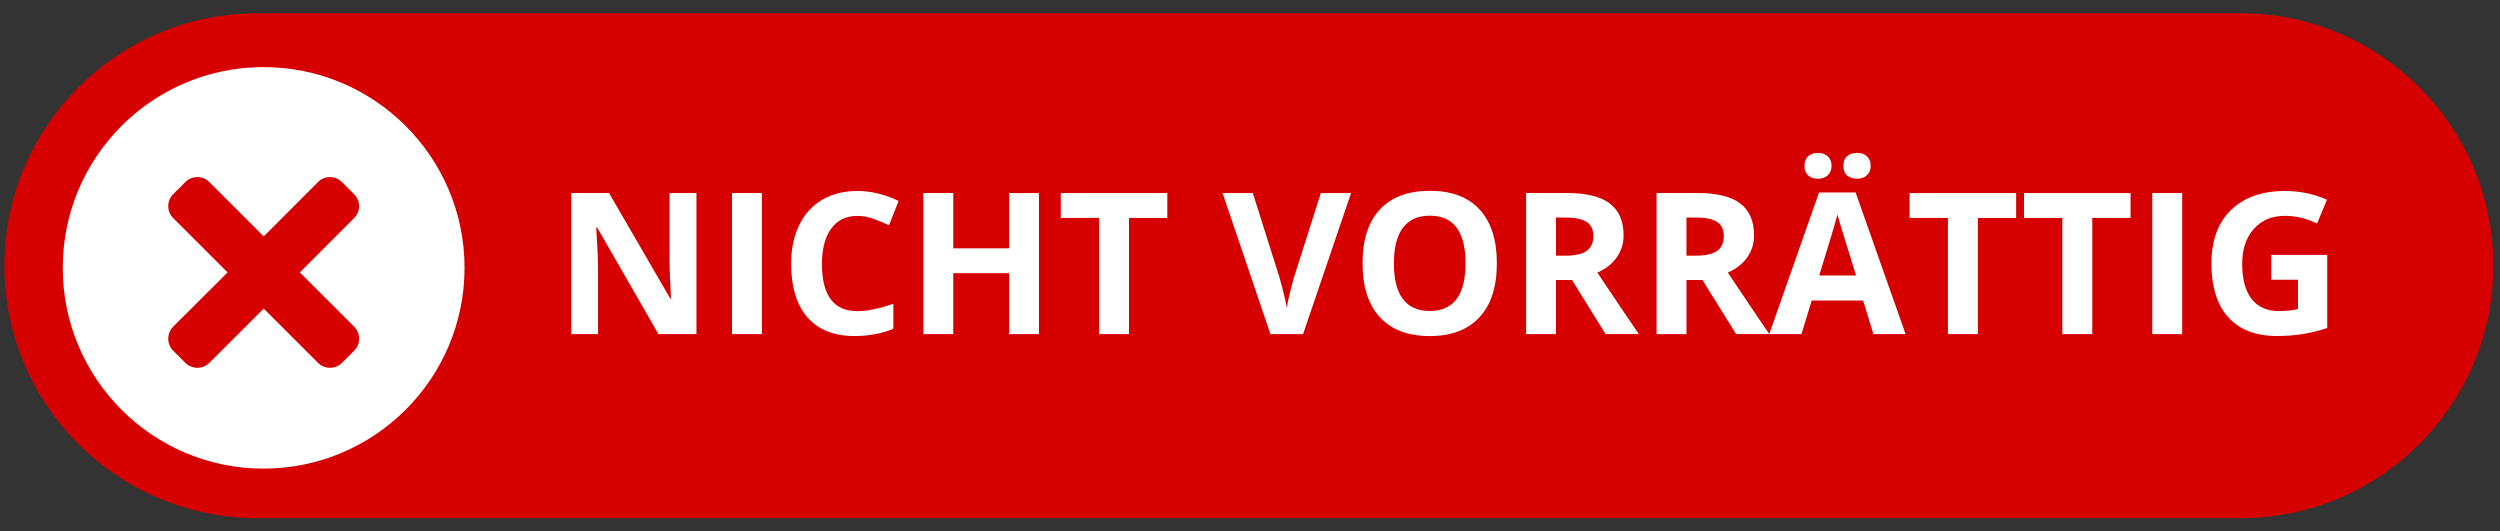
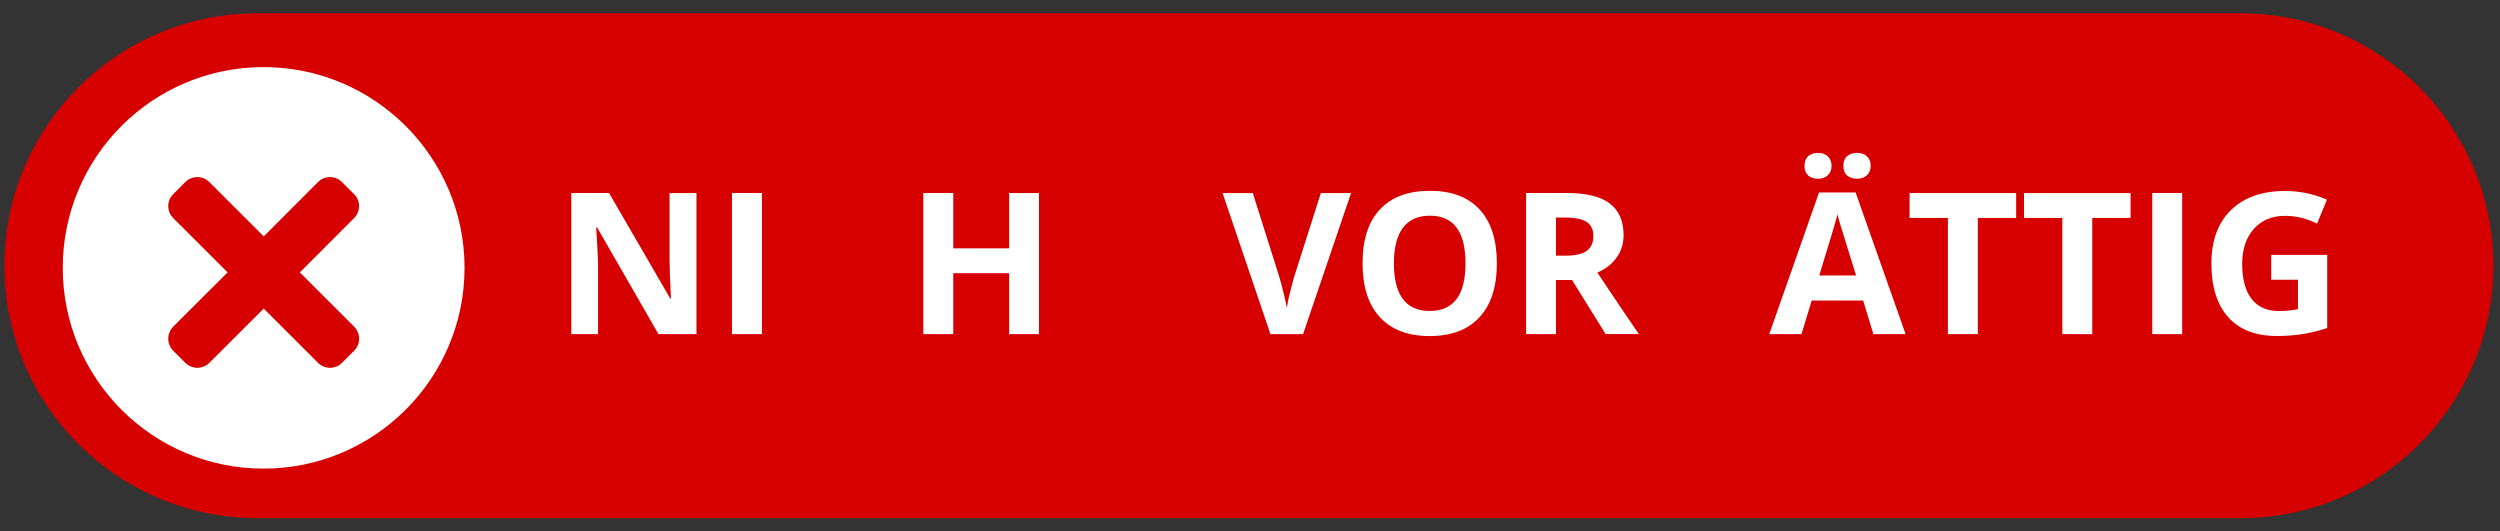
<svg xmlns="http://www.w3.org/2000/svg" version="1.1" id="Layer_1" x="0px" y="0px" width="94.082px" height="20px" viewBox="0 0 94.082 20" enable-background="new 0 0 94.082 20" xml:space="preserve">
  <rect x="0" y="0" width="94.082" height="20" fill="#333333" stroke="none" />
  <path fill="#D60000" d="M93.832,10c0,5.247-4.265,9.5-9.521,9.5H9.687c-5.258,0-9.521-4.253-9.521-9.5l0,0  c0-5.248,4.262-9.5,9.521-9.5h74.625C89.567,0.5,93.832,4.753,93.832,10L93.832,10z" />
  <path fill="#FFFFFF" d="M17.482,10.08c0,4.169-3.391,7.555-7.566,7.555c-4.174,0-7.555-3.386-7.555-7.555  c0-4.171,3.381-7.555,7.555-7.555C14.091,2.525,17.482,5.909,17.482,10.08z" />
  <path fill="#D60000" d="M11.283,10.251l2.043-2.044c0.25-0.25,0.25-0.656,0-0.899l-0.454-0.454c-0.25-0.253-0.661-0.253-0.908,0  l-2.04,2.043L7.88,6.854c-0.252-0.253-0.653-0.253-0.909,0L6.518,7.308c-0.248,0.243-0.248,0.648,0,0.899l2.047,2.044l-2.047,2.041  c-0.248,0.256-0.248,0.66,0,0.907l0.454,0.453c0.252,0.252,0.657,0.252,0.909,0l2.043-2.039l2.041,2.039  c0.247,0.252,0.658,0.252,0.908,0l0.454-0.453c0.25-0.247,0.25-0.651,0-0.907L11.283,10.251z" />
  <g>
    <path fill="#FFFFFF" d="M26.211,12.574H24.78l-2.31-4.017h-0.033c0.046,0.709,0.069,1.215,0.069,1.518v2.499h-1.006v-5.31h1.42   l2.306,3.976h0.025c-0.036-0.689-0.054-1.177-0.054-1.463V7.265h1.013V12.574z" />
    <path fill="#FFFFFF" d="M27.547,12.574v-5.31h1.126v5.31H27.547z" />
-     <path fill="#FFFFFF" d="M32.265,8.125c-0.424,0-0.751,0.159-0.984,0.478s-0.349,0.762-0.349,1.331c0,1.184,0.444,1.775,1.333,1.775   c0.373,0,0.824-0.092,1.354-0.279v0.943c-0.436,0.182-0.922,0.273-1.46,0.273c-0.772,0-1.363-0.234-1.772-0.703   s-0.614-1.141-0.614-2.017c0-0.552,0.101-1.036,0.301-1.451c0.201-0.415,0.49-0.733,0.866-0.955s0.818-0.333,1.324-0.333   c0.516,0,1.034,0.125,1.554,0.374l-0.363,0.916c-0.198-0.095-0.398-0.177-0.599-0.247C32.656,8.16,32.459,8.125,32.265,8.125z" />
    <path fill="#FFFFFF" d="M39.099,12.574h-1.122v-2.292h-2.103v2.292h-1.126v-5.31h1.126v2.081h2.103V7.265h1.122V12.574z" />
-     <path fill="#FFFFFF" d="M42.488,12.574h-1.126V8.201H39.92V7.265h4.009v0.937h-1.441V12.574z" />
    <path fill="#FFFFFF" d="M49.707,7.265h1.137l-1.806,5.31h-1.228l-1.801-5.31h1.137l0.999,3.16c0.056,0.185,0.112,0.404,0.172,0.652   s0.097,0.42,0.111,0.518c0.026-0.223,0.117-0.613,0.272-1.169L49.707,7.265z" />
    <path fill="#FFFFFF" d="M56.331,9.912c0,0.879-0.218,1.555-0.653,2.026c-0.437,0.473-1.061,0.709-1.874,0.709   s-1.438-0.236-1.874-0.709c-0.436-0.471-0.653-1.148-0.653-2.033c0-0.884,0.218-1.559,0.655-2.025   c0.437-0.466,1.063-0.699,1.879-0.699c0.816,0,1.44,0.235,1.872,0.704C56.115,8.355,56.331,9.031,56.331,9.912z M52.456,9.912   c0,0.592,0.112,1.04,0.338,1.34c0.225,0.301,0.562,0.451,1.01,0.451c0.897,0,1.347-0.598,1.347-1.792   c0-1.196-0.446-1.794-1.34-1.794c-0.448,0-0.785,0.151-1.013,0.452C52.57,8.872,52.456,9.319,52.456,9.912z" />
    <path fill="#FFFFFF" d="M58.557,10.537v2.037h-1.126v-5.31h1.547c0.722,0,1.256,0.131,1.602,0.394   c0.347,0.263,0.52,0.661,0.52,1.196c0,0.313-0.086,0.59-0.258,0.833s-0.415,0.434-0.729,0.572c0.799,1.193,1.319,1.964,1.562,2.314   h-1.25l-1.267-2.037H58.557z M58.557,9.621h0.363c0.355,0,0.618-0.059,0.788-0.178c0.169-0.119,0.254-0.305,0.254-0.559   c0-0.252-0.087-0.431-0.26-0.538s-0.441-0.16-0.804-0.16h-0.342V9.621z" />
-     <path fill="#FFFFFF" d="M63.467,10.537v2.037h-1.126v-5.31h1.547c0.722,0,1.256,0.131,1.602,0.394   c0.347,0.263,0.52,0.661,0.52,1.196c0,0.313-0.086,0.59-0.258,0.833s-0.415,0.434-0.729,0.572c0.799,1.193,1.319,1.964,1.562,2.314   h-1.25l-1.267-2.037H63.467z M63.467,9.621h0.363c0.355,0,0.618-0.059,0.788-0.178c0.169-0.119,0.254-0.305,0.254-0.559   c0-0.252-0.087-0.431-0.26-0.538s-0.441-0.16-0.804-0.16h-0.342V9.621z" />
    <path fill="#FFFFFF" d="M70.501,12.574l-0.385-1.264h-1.936l-0.385,1.264h-1.213l1.874-5.332h1.376l1.881,5.332H70.501z    M67.908,6.244c0-0.157,0.046-0.278,0.137-0.363c0.091-0.084,0.214-0.127,0.368-0.127c0.16,0,0.285,0.045,0.376,0.134   s0.137,0.208,0.137,0.356c0,0.145-0.047,0.262-0.139,0.35c-0.092,0.089-0.217,0.133-0.374,0.133c-0.154,0-0.277-0.042-0.368-0.127   C67.954,6.515,67.908,6.396,67.908,6.244z M69.848,10.366c-0.355-1.145-0.557-1.792-0.601-1.943   c-0.045-0.15-0.077-0.269-0.097-0.356c-0.08,0.31-0.309,1.076-0.687,2.299H69.848z M69.372,6.244c0-0.169,0.049-0.293,0.147-0.373   c0.098-0.079,0.22-0.118,0.364-0.118c0.157,0,0.283,0.043,0.376,0.13c0.094,0.087,0.14,0.207,0.14,0.36   c0,0.147-0.047,0.265-0.142,0.352c-0.094,0.087-0.219,0.131-0.374,0.131c-0.145,0-0.267-0.04-0.364-0.118   C69.421,6.53,69.372,6.409,69.372,6.244z" />
    <path fill="#FFFFFF" d="M74.431,12.574h-1.126V8.201h-1.442V7.265h4.01v0.937h-1.441V12.574z" />
    <path fill="#FFFFFF" d="M78.737,12.574h-1.126V8.201h-1.442V7.265h4.01v0.937h-1.441V12.574z" />
    <path fill="#FFFFFF" d="M80.996,12.574v-5.31h1.126v5.31H80.996z" />
    <path fill="#FFFFFF" d="M85.474,9.592h2.106v2.753c-0.342,0.111-0.663,0.189-0.964,0.234c-0.302,0.043-0.61,0.066-0.925,0.066   c-0.801,0-1.413-0.236-1.836-0.707c-0.422-0.471-0.633-1.146-0.633-2.028c0-0.857,0.245-1.525,0.735-2.004s1.17-0.719,2.039-0.719   c0.544,0,1.069,0.109,1.575,0.327l-0.374,0.9c-0.387-0.193-0.79-0.291-1.209-0.291c-0.486,0-0.876,0.164-1.169,0.49   c-0.293,0.327-0.439,0.767-0.439,1.318c0,0.576,0.118,1.016,0.354,1.32c0.236,0.303,0.579,0.455,1.03,0.455   c0.234,0,0.473-0.023,0.715-0.072v-1.107h-1.006V9.592z" />
  </g>
</svg>